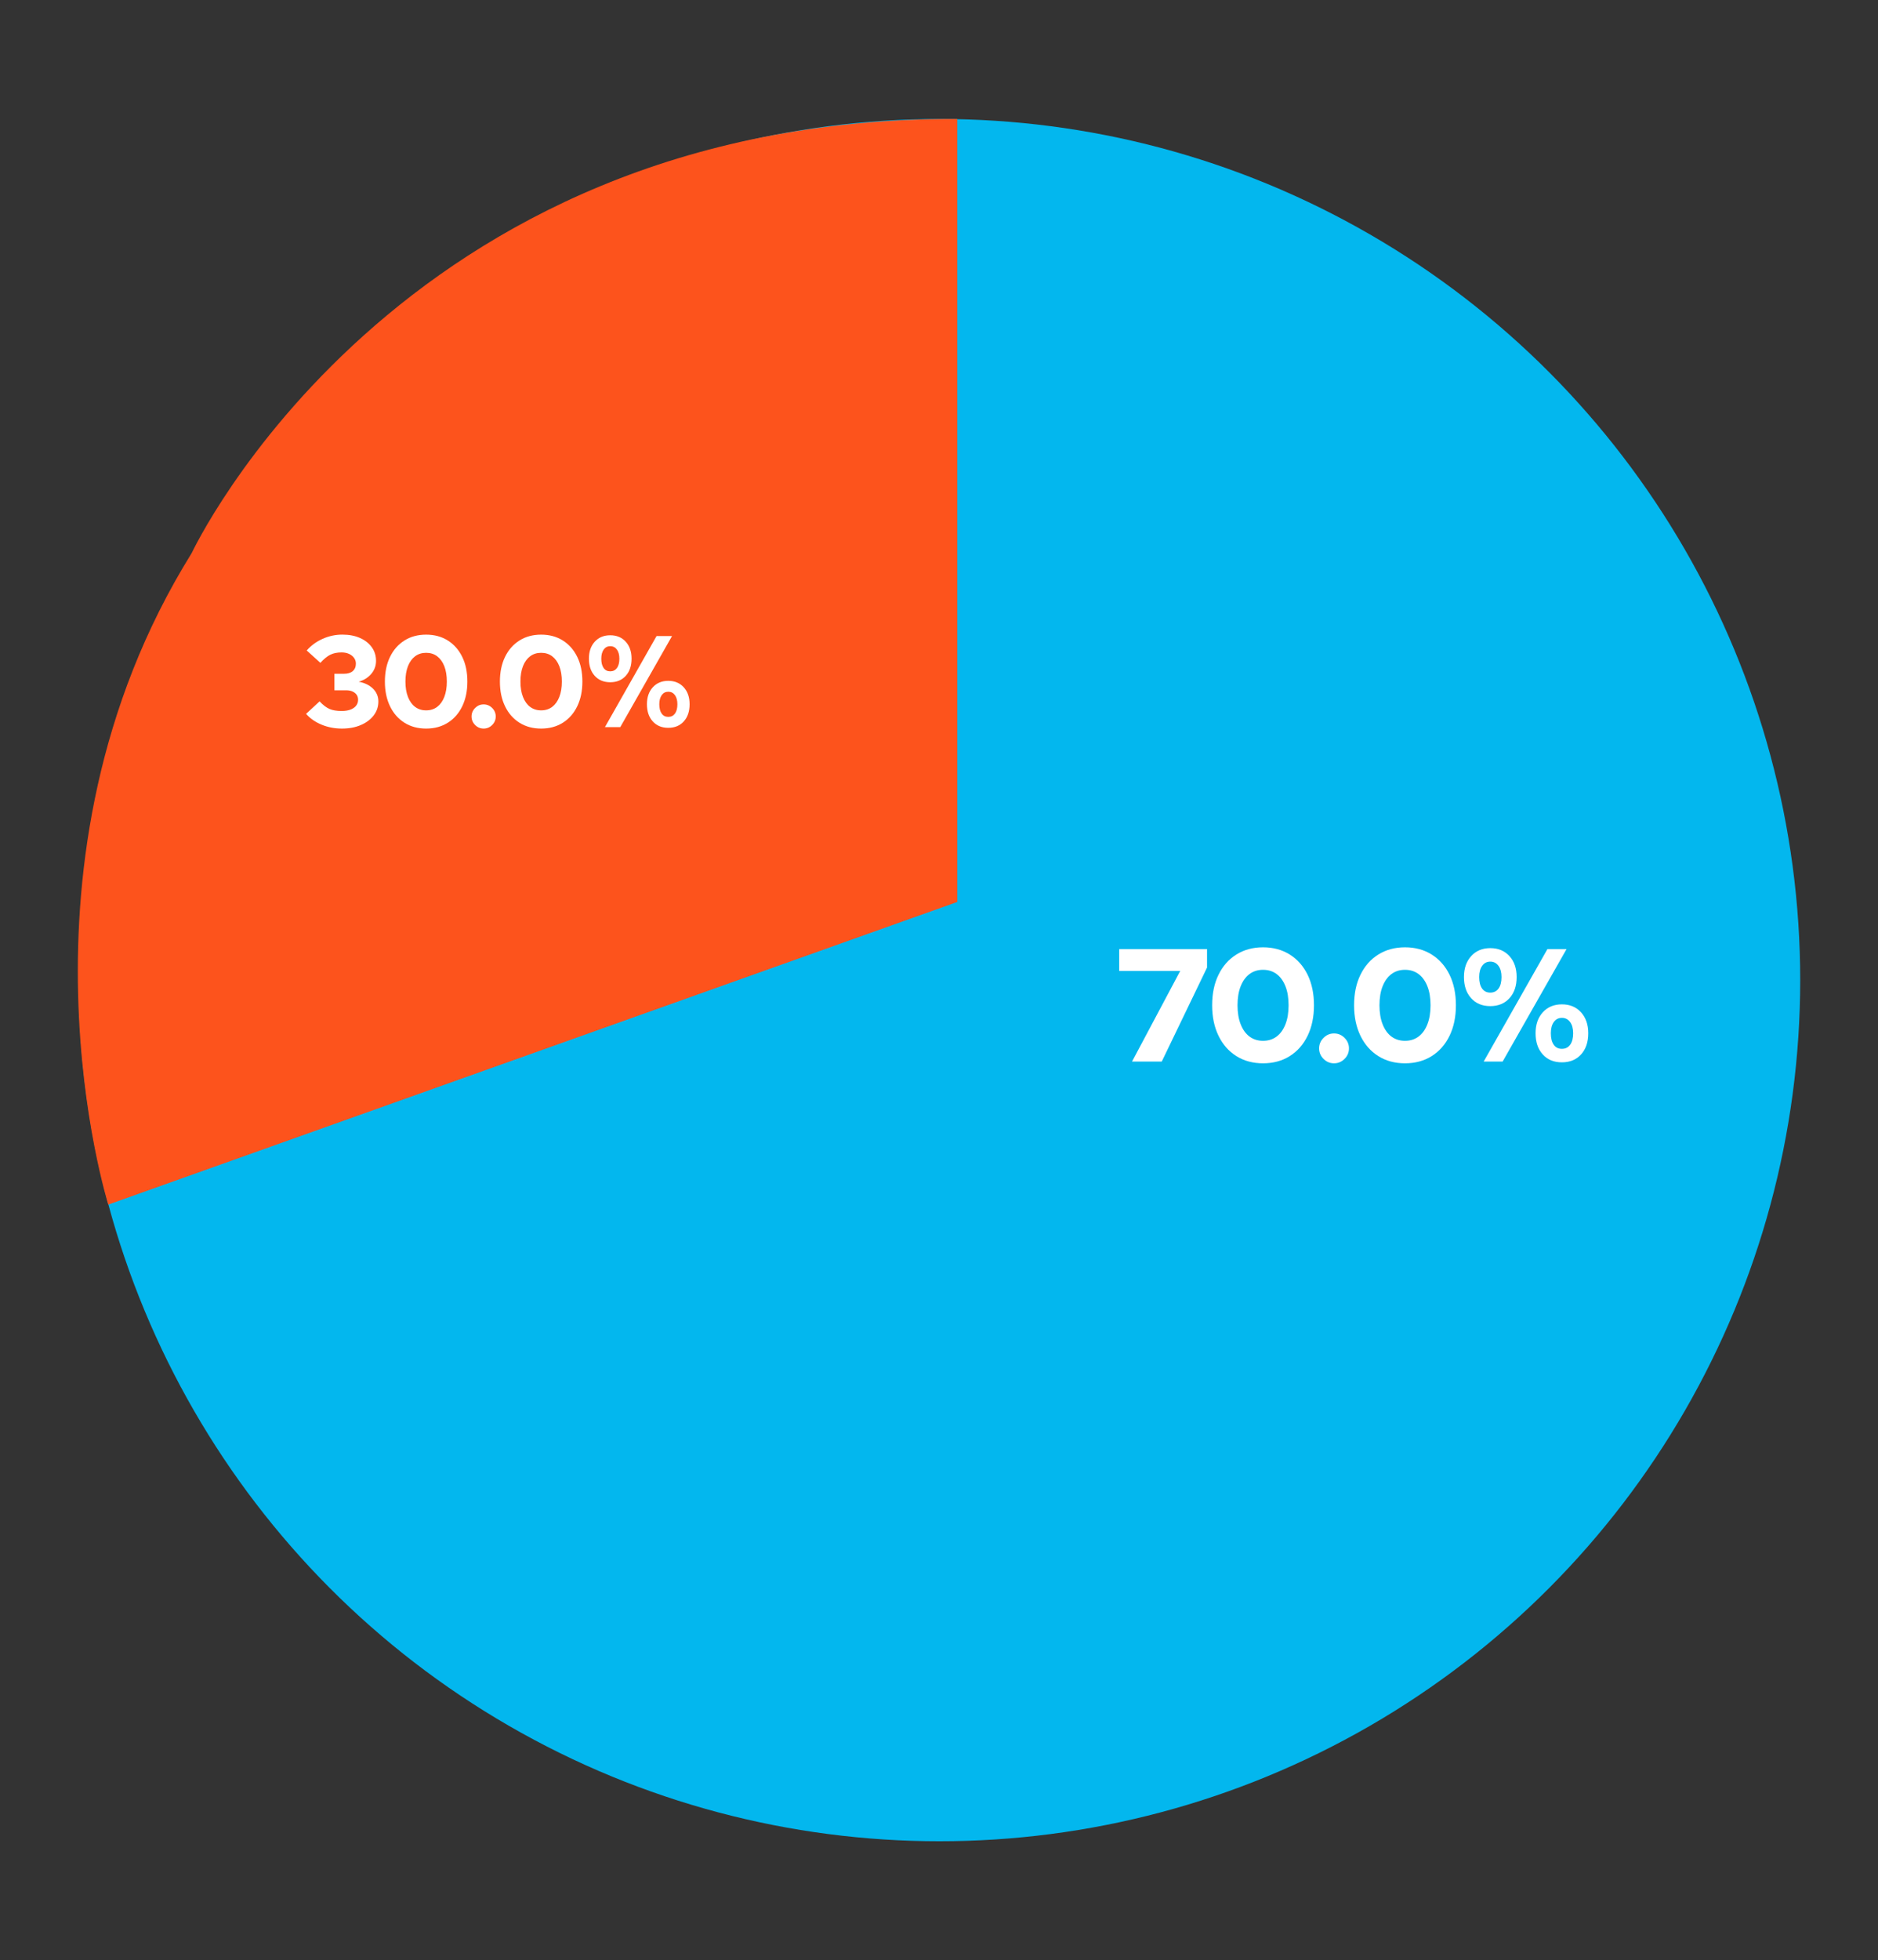
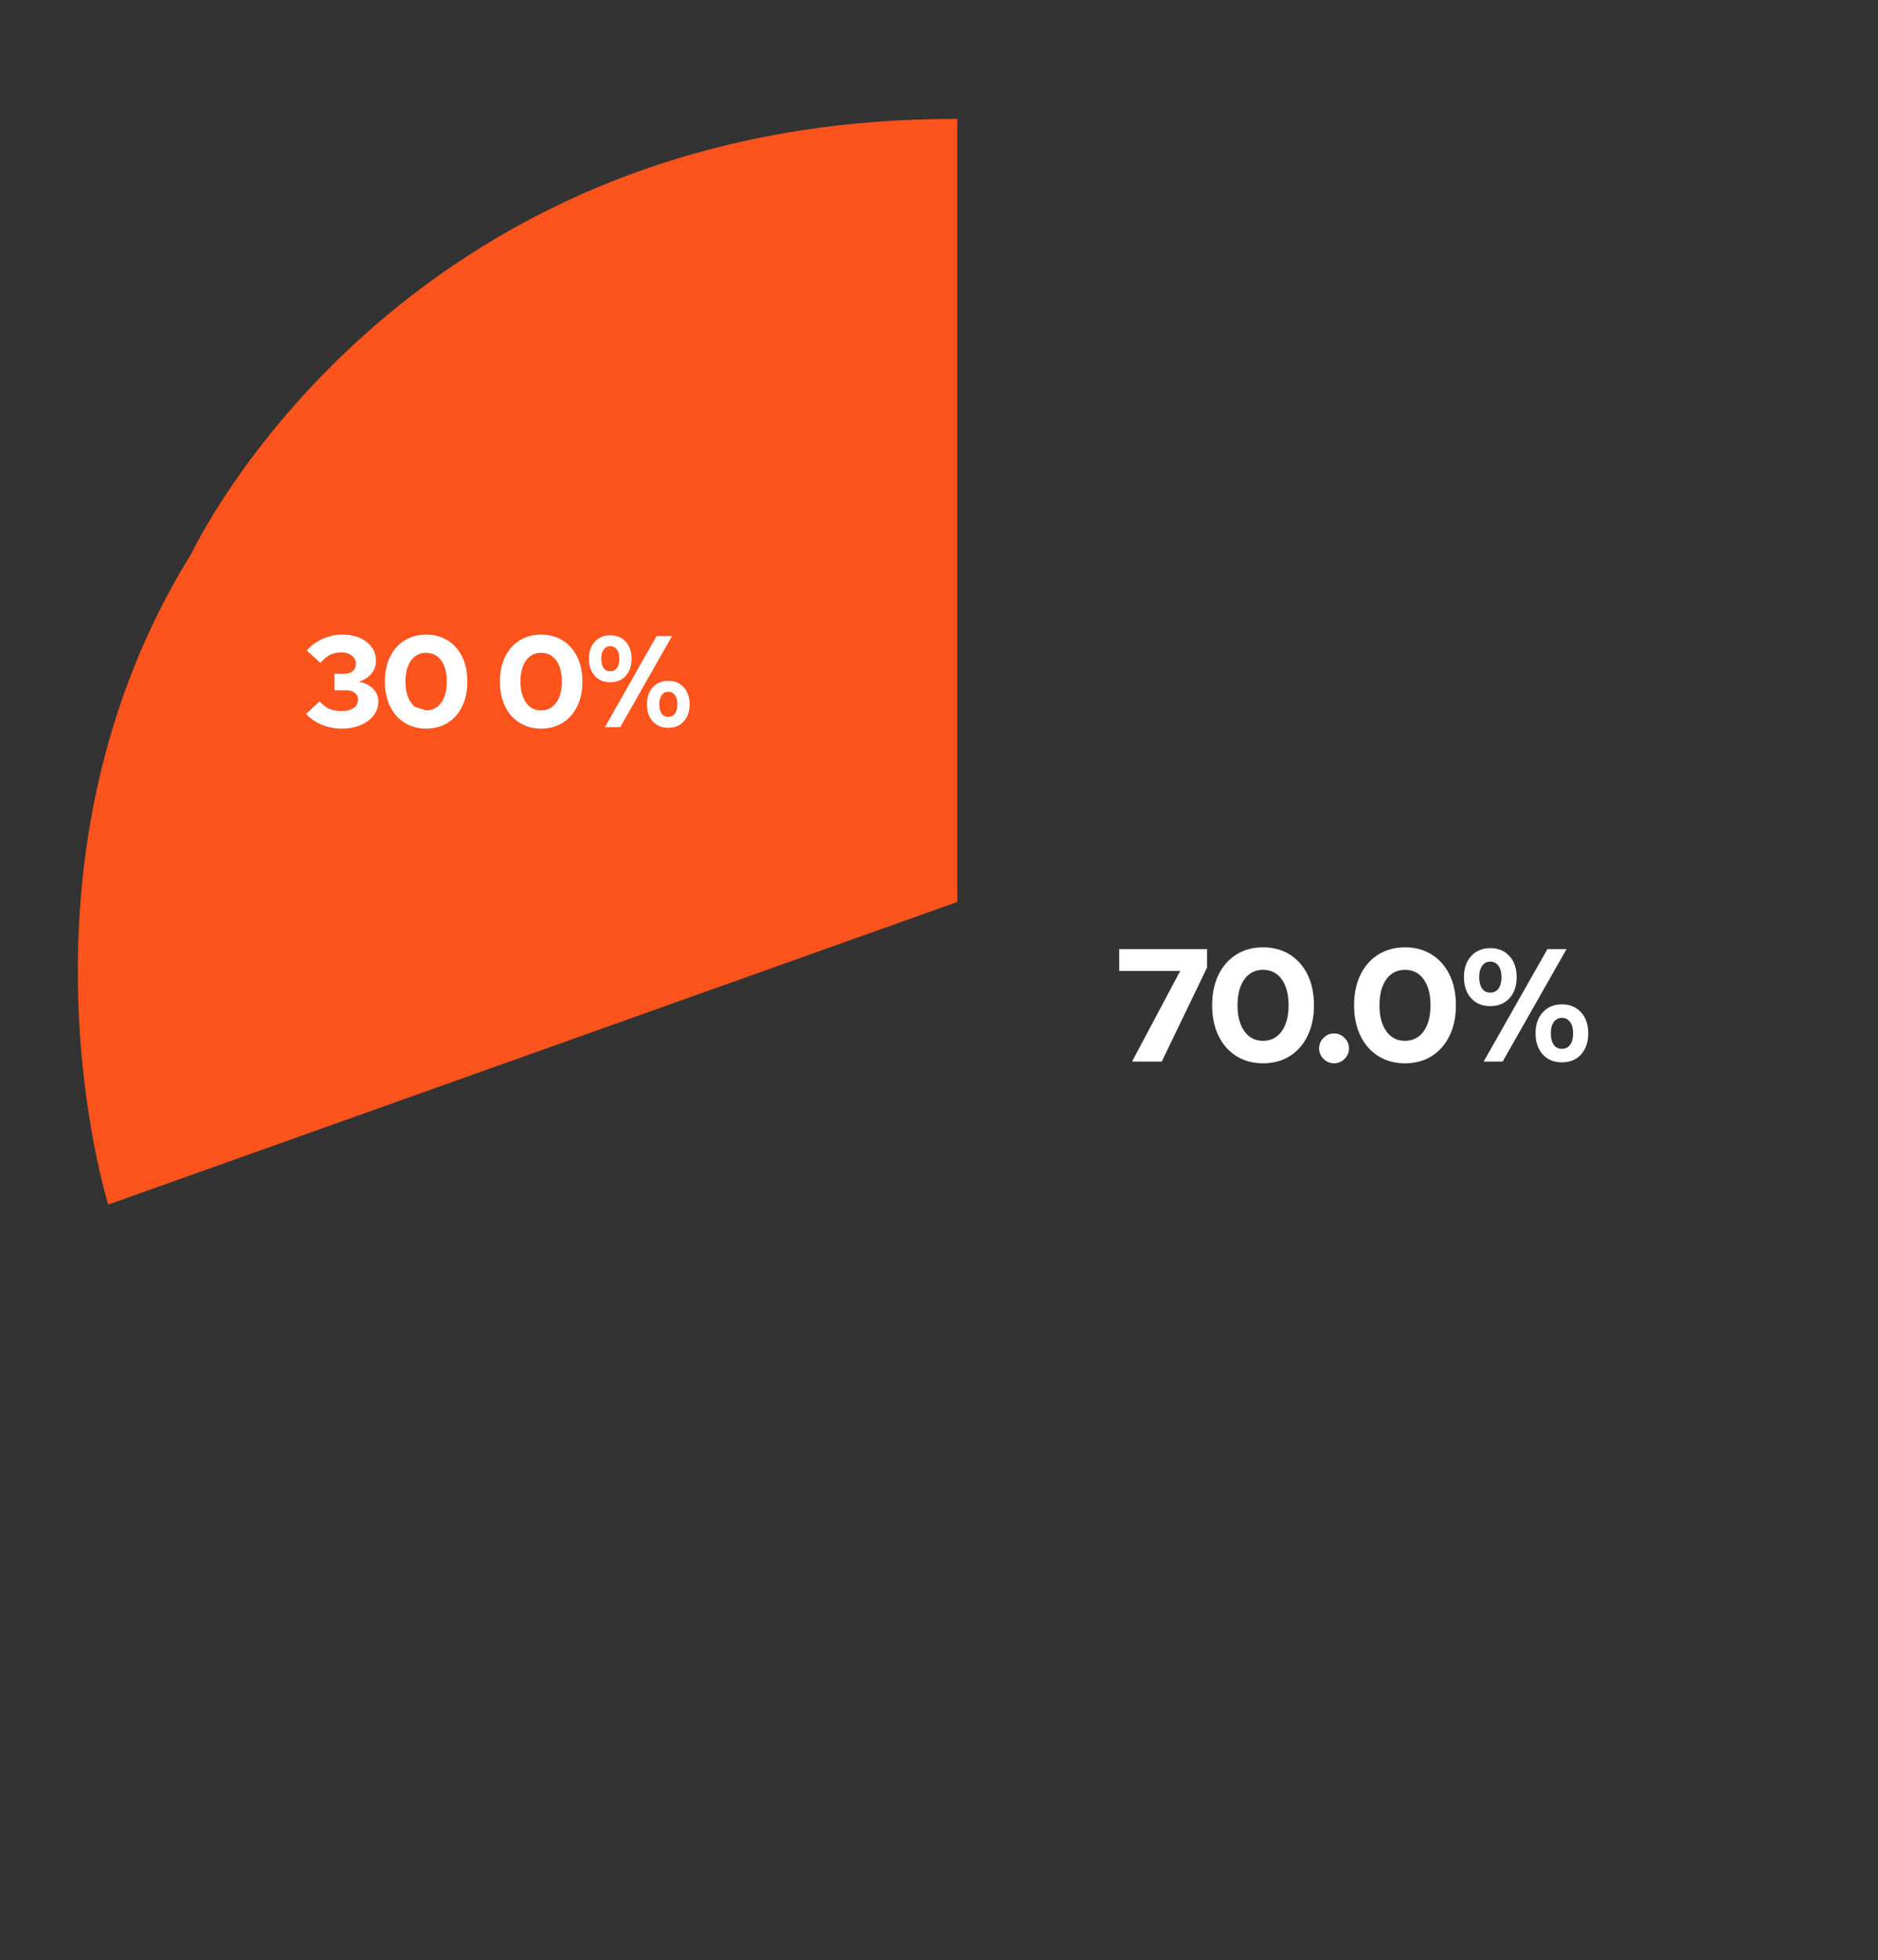
<svg xmlns="http://www.w3.org/2000/svg" id="Layer_1" x="0px" y="0px" viewBox="0 0 831.13 867.13" style="enable-background:new 0 0 831.13 867.13;" xml:space="preserve">
  <rect x="0" y="0" width="831.13" height="867.13" fill="#333333" stroke="none" />
  <style type="text/css">	.st0{fill:#FD531C;}	.st1{fill:#03B7EE;}	.st2{fill:#FFFFFF;}</style>
  <g>
-     <circle class="st1" cx="415.76" cy="433.57" r="380.94" />
    <g>
      <path class="st2" d="M501,469.59l21.32-40.08h-27v-9.66h38.87v8.17l-20.04,41.57H501z" />
      <path class="st2" d="M558.98,470.37c-4.5,0-8.45-1.07-11.83-3.2c-3.39-2.13-6.02-5.13-7.89-8.99c-1.87-3.86-2.81-8.35-2.81-13.47   c0-5.16,0.93-9.67,2.81-13.5c1.87-3.84,4.5-6.82,7.89-8.95c3.39-2.13,7.33-3.2,11.83-3.2c4.5,0,8.44,1.07,11.83,3.2   c3.39,2.13,6.02,5.12,7.89,8.95c1.87,3.84,2.81,8.34,2.81,13.5c0,5.12-0.94,9.61-2.81,13.47c-1.87,3.86-4.5,6.86-7.89,8.99   C567.43,469.3,563.48,470.37,558.98,470.37z M558.98,460.42c2.32,0,4.32-0.63,6-1.88c1.68-1.25,2.98-3.07,3.91-5.44   s1.39-5.16,1.39-8.39c0-3.27-0.46-6.08-1.39-8.42s-2.23-4.15-3.91-5.4c-1.68-1.25-3.68-1.88-6-1.88c-2.32,0-4.32,0.63-6,1.88   c-1.68,1.26-2.98,3.06-3.91,5.4s-1.39,5.15-1.39,8.42c0,3.22,0.46,6.02,1.39,8.39s2.23,4.18,3.91,5.44   C554.66,459.79,556.66,460.42,558.98,460.42z" />
      <path class="st2" d="M590.39,470.37c-1.8,0-3.35-0.65-4.65-1.95c-1.3-1.3-1.95-2.85-1.95-4.65c0-1.8,0.65-3.35,1.95-4.65   c1.3-1.3,2.85-1.96,4.65-1.96c1.8,0,3.35,0.65,4.66,1.96c1.3,1.3,1.95,2.85,1.95,4.65c0,1.8-0.65,3.35-1.95,4.65   C593.74,469.72,592.19,470.37,590.39,470.37z" />
      <path class="st2" d="M621.8,470.37c-4.5,0-8.45-1.07-11.83-3.2c-3.39-2.13-6.02-5.13-7.89-8.99c-1.87-3.86-2.81-8.35-2.81-13.47   c0-5.16,0.93-9.67,2.81-13.5c1.87-3.84,4.5-6.82,7.89-8.95c3.39-2.13,7.33-3.2,11.83-3.2c4.5,0,8.44,1.07,11.83,3.2   c3.39,2.13,6.02,5.12,7.89,8.95c1.87,3.84,2.81,8.34,2.81,13.5c0,5.12-0.94,9.61-2.81,13.47c-1.87,3.86-4.5,6.86-7.89,8.99   C630.25,469.3,626.3,470.37,621.8,470.37z M621.8,460.42c2.32,0,4.32-0.63,6-1.88c1.68-1.25,2.98-3.07,3.91-5.44   s1.39-5.16,1.39-8.39c0-3.27-0.46-6.08-1.39-8.42s-2.23-4.15-3.91-5.4c-1.68-1.25-3.68-1.88-6-1.88c-2.32,0-4.32,0.63-6,1.88   c-1.68,1.26-2.98,3.06-3.91,5.4s-1.39,5.15-1.39,8.42c0,3.22,0.46,6.02,1.39,8.39s2.23,4.18,3.91,5.44   C617.48,459.79,619.48,460.42,621.8,460.42z" />
      <path class="st2" d="M659.54,445.07c-3.55,0-6.38-1.17-8.49-3.52c-2.11-2.34-3.16-5.46-3.16-9.34c0-3.84,1.07-6.93,3.2-9.27   s4.95-3.52,8.46-3.52c3.5,0,6.32,1.17,8.46,3.52s3.2,5.44,3.2,9.27c0,3.89-1.05,7-3.16,9.34   C665.92,443.9,663.09,445.07,659.54,445.07z M659.54,439.1c1.56,0,2.78-0.6,3.66-1.81c0.88-1.21,1.31-2.9,1.31-5.08   c0-2.08-0.45-3.74-1.35-4.97c-0.9-1.23-2.11-1.85-3.62-1.85c-1.52,0-2.71,0.62-3.59,1.85c-0.88,1.23-1.32,2.89-1.32,4.97   c0,2.18,0.43,3.87,1.28,5.08C656.76,438.5,657.97,439.1,659.54,439.1z M656.62,469.59l28.21-49.74h8.46l-28.28,49.74H656.62z    M691.23,469.94c-3.55,0-6.38-1.17-8.49-3.52c-2.11-2.35-3.16-5.46-3.16-9.34c0-3.84,1.07-6.93,3.2-9.27   c2.13-2.34,4.95-3.52,8.46-3.52c3.5,0,6.32,1.17,8.46,3.52c2.13,2.35,3.2,5.44,3.2,9.27c0,3.88-1.05,7-3.16,9.34   C697.61,468.77,694.78,469.94,691.23,469.94z M691.23,463.97c1.56,0,2.78-0.6,3.66-1.81c0.88-1.21,1.32-2.9,1.32-5.08   c0-2.08-0.45-3.74-1.35-4.97c-0.9-1.23-2.11-1.85-3.62-1.85c-1.52,0-2.71,0.62-3.59,1.85c-0.88,1.23-1.31,2.89-1.31,4.97   c0,2.18,0.43,3.87,1.28,5.08C688.46,463.37,689.67,463.97,691.23,463.97z" />
    </g>
    <path class="st0" d="M423.65,52.63V399L47.92,532.87c0,0-47.91-151.89,36.91-288.19C84.83,244.68,174.97,51.86,423.65,52.63z" />
    <g>
      <path class="st2" d="M151.34,322.3c-3.22,0-6.23-0.58-9.01-1.73c-2.78-1.15-5.08-2.74-6.88-4.78l5.99-5.53   c1.5,1.61,2.95,2.73,4.35,3.34c1.4,0.61,3.21,0.92,5.44,0.92c1.46,0,2.74-0.2,3.83-0.6c1.09-0.4,1.94-0.98,2.53-1.73   c0.59-0.75,0.89-1.62,0.89-2.62c0-0.88-0.22-1.63-0.66-2.25c-0.44-0.61-1.06-1.09-1.84-1.44c-0.79-0.35-1.72-0.52-2.79-0.52H148   v-7.31h4.26c1.65,0,2.94-0.39,3.86-1.18c0.92-0.79,1.38-1.89,1.38-3.31c0-0.96-0.28-1.81-0.83-2.56   c-0.56-0.75-1.31-1.33-2.25-1.76c-0.94-0.42-2.02-0.63-3.25-0.63c-1.96,0-3.62,0.34-4.98,1.01c-1.36,0.67-2.83,1.87-4.4,3.6   l-6.05-5.47c1.92-2.19,4.27-3.91,7.05-5.15c2.78-1.25,5.69-1.87,8.72-1.87c2.96,0,5.55,0.49,7.77,1.47   c2.23,0.98,3.97,2.34,5.24,4.09c1.27,1.75,1.9,3.77,1.9,6.07c0,2.19-0.71,4.11-2.13,5.76c-1.42,1.65-3.26,2.8-5.53,3.45   c2.65,0.5,4.76,1.53,6.33,3.08c1.57,1.55,2.36,3.45,2.36,5.67c0,2.3-0.69,4.36-2.07,6.16c-1.38,1.8-3.28,3.22-5.7,4.26   C157.27,321.78,154.49,322.3,151.34,322.3z" />
-       <path class="st2" d="M188.59,322.3c-3.65,0-6.84-0.86-9.59-2.59c-2.75-1.73-4.88-4.15-6.39-7.28c-1.52-3.13-2.27-6.77-2.27-10.91   c0-4.18,0.76-7.83,2.27-10.94c1.52-3.11,3.65-5.53,6.39-7.25c2.74-1.73,5.94-2.59,9.59-2.59c3.65,0,6.84,0.86,9.59,2.59   c2.74,1.73,4.87,4.15,6.39,7.25c1.52,3.11,2.27,6.76,2.27,10.94c0,4.15-0.76,7.78-2.27,10.91c-1.52,3.13-3.65,5.56-6.39,7.28   C195.43,321.44,192.24,322.3,188.59,322.3z M188.59,314.24c1.88,0,3.5-0.51,4.87-1.53c1.36-1.02,2.42-2.49,3.17-4.41   c0.75-1.92,1.12-4.18,1.12-6.79c0-2.65-0.37-4.92-1.12-6.82c-0.75-1.9-1.81-3.36-3.17-4.38c-1.36-1.02-2.99-1.53-4.87-1.53   c-1.88,0-3.5,0.51-4.87,1.53c-1.36,1.02-2.42,2.48-3.17,4.38c-0.75,1.9-1.12,4.17-1.12,6.82c0,2.61,0.37,4.88,1.12,6.79   c0.75,1.92,1.8,3.39,3.17,4.41C185.09,313.73,186.71,314.24,188.59,314.24z" />
-       <path class="st2" d="M214.04,322.3c-1.46,0-2.72-0.53-3.77-1.58c-1.06-1.06-1.58-2.31-1.58-3.77c0-1.46,0.53-2.72,1.58-3.77   c1.06-1.06,2.31-1.58,3.77-1.58c1.46,0,2.72,0.53,3.77,1.58c1.06,1.06,1.58,2.31,1.58,3.77c0,1.46-0.53,2.72-1.58,3.77   C216.76,321.77,215.5,322.3,214.04,322.3z" />
+       <path class="st2" d="M188.59,322.3c-3.65,0-6.84-0.86-9.59-2.59c-2.75-1.73-4.88-4.15-6.39-7.28c-1.52-3.13-2.27-6.77-2.27-10.91   c0-4.18,0.76-7.83,2.27-10.94c1.52-3.11,3.65-5.53,6.39-7.25c2.74-1.73,5.94-2.59,9.59-2.59c3.65,0,6.84,0.86,9.59,2.59   c2.74,1.73,4.87,4.15,6.39,7.25c1.52,3.11,2.27,6.76,2.27,10.94c0,4.15-0.76,7.78-2.27,10.91c-1.52,3.13-3.65,5.56-6.39,7.28   C195.43,321.44,192.24,322.3,188.59,322.3z M188.59,314.24c1.88,0,3.5-0.51,4.87-1.53c1.36-1.02,2.42-2.49,3.17-4.41   c0.75-1.92,1.12-4.18,1.12-6.79c0-2.65-0.37-4.92-1.12-6.82c-0.75-1.9-1.81-3.36-3.17-4.38c-1.36-1.02-2.99-1.53-4.87-1.53   c-1.88,0-3.5,0.51-4.87,1.53c-1.36,1.02-2.42,2.48-3.17,4.38c-0.75,1.9-1.12,4.17-1.12,6.82c0,2.61,0.37,4.88,1.12,6.79   c0.75,1.92,1.8,3.39,3.17,4.41z" />
      <path class="st2" d="M239.49,322.3c-3.65,0-6.84-0.86-9.59-2.59c-2.75-1.73-4.88-4.15-6.39-7.28c-1.52-3.13-2.27-6.77-2.27-10.91   c0-4.18,0.76-7.83,2.27-10.94c1.52-3.11,3.65-5.53,6.39-7.25c2.74-1.73,5.94-2.59,9.59-2.59c3.65,0,6.84,0.86,9.59,2.59   c2.74,1.73,4.87,4.15,6.39,7.25c1.52,3.11,2.27,6.76,2.27,10.94c0,4.15-0.76,7.78-2.27,10.91c-1.52,3.13-3.65,5.56-6.39,7.28   C246.34,321.44,243.14,322.3,239.49,322.3z M239.49,314.24c1.88,0,3.5-0.51,4.87-1.53c1.36-1.02,2.42-2.49,3.17-4.41   c0.75-1.92,1.12-4.18,1.12-6.79c0-2.65-0.37-4.92-1.12-6.82c-0.75-1.9-1.81-3.36-3.17-4.38c-1.36-1.02-2.99-1.53-4.87-1.53   c-1.88,0-3.5,0.51-4.87,1.53c-1.36,1.02-2.42,2.48-3.17,4.38c-0.75,1.9-1.12,4.17-1.12,6.82c0,2.61,0.37,4.88,1.12,6.79   c0.75,1.92,1.8,3.39,3.17,4.41C235.99,313.73,237.61,314.24,239.49,314.24z" />
      <path class="st2" d="M270.07,301.8c-2.88,0-5.17-0.95-6.88-2.85c-1.71-1.9-2.56-4.42-2.56-7.57c0-3.11,0.86-5.61,2.59-7.51   c1.73-1.9,4.01-2.85,6.85-2.85c2.84,0,5.12,0.95,6.85,2.85c1.73,1.9,2.59,4.4,2.59,7.51c0,3.15-0.85,5.67-2.56,7.57   C275.24,300.85,272.95,301.8,270.07,301.8z M270.07,296.97c1.27,0,2.25-0.49,2.97-1.47c0.71-0.98,1.07-2.35,1.07-4.12   c0-1.69-0.37-3.03-1.09-4.03c-0.73-1-1.71-1.5-2.94-1.5c-1.23,0-2.2,0.5-2.91,1.5c-0.71,1-1.07,2.34-1.07,4.03   c0,1.77,0.35,3.14,1.04,4.12S268.8,296.97,270.07,296.97z M267.71,321.67l22.86-40.31h6.85l-22.92,40.31H267.71z M295.75,321.96   c-2.88,0-5.17-0.95-6.88-2.85c-1.71-1.9-2.56-4.42-2.56-7.57c0-3.11,0.86-5.61,2.59-7.51c1.73-1.9,4.01-2.85,6.85-2.85   c2.84,0,5.12,0.95,6.85,2.85c1.73,1.9,2.59,4.4,2.59,7.51c0,3.15-0.85,5.67-2.56,7.57C300.92,321.01,298.63,321.96,295.75,321.96z    M295.75,317.12c1.27,0,2.25-0.49,2.97-1.47c0.71-0.98,1.07-2.35,1.07-4.12c0-1.69-0.37-3.03-1.09-4.03c-0.73-1-1.71-1.5-2.94-1.5   c-1.23,0-2.2,0.5-2.91,1.5c-0.71,1-1.07,2.34-1.07,4.03c0,1.77,0.35,3.14,1.04,4.12S294.48,317.12,295.75,317.12z" />
    </g>
  </g>
</svg>